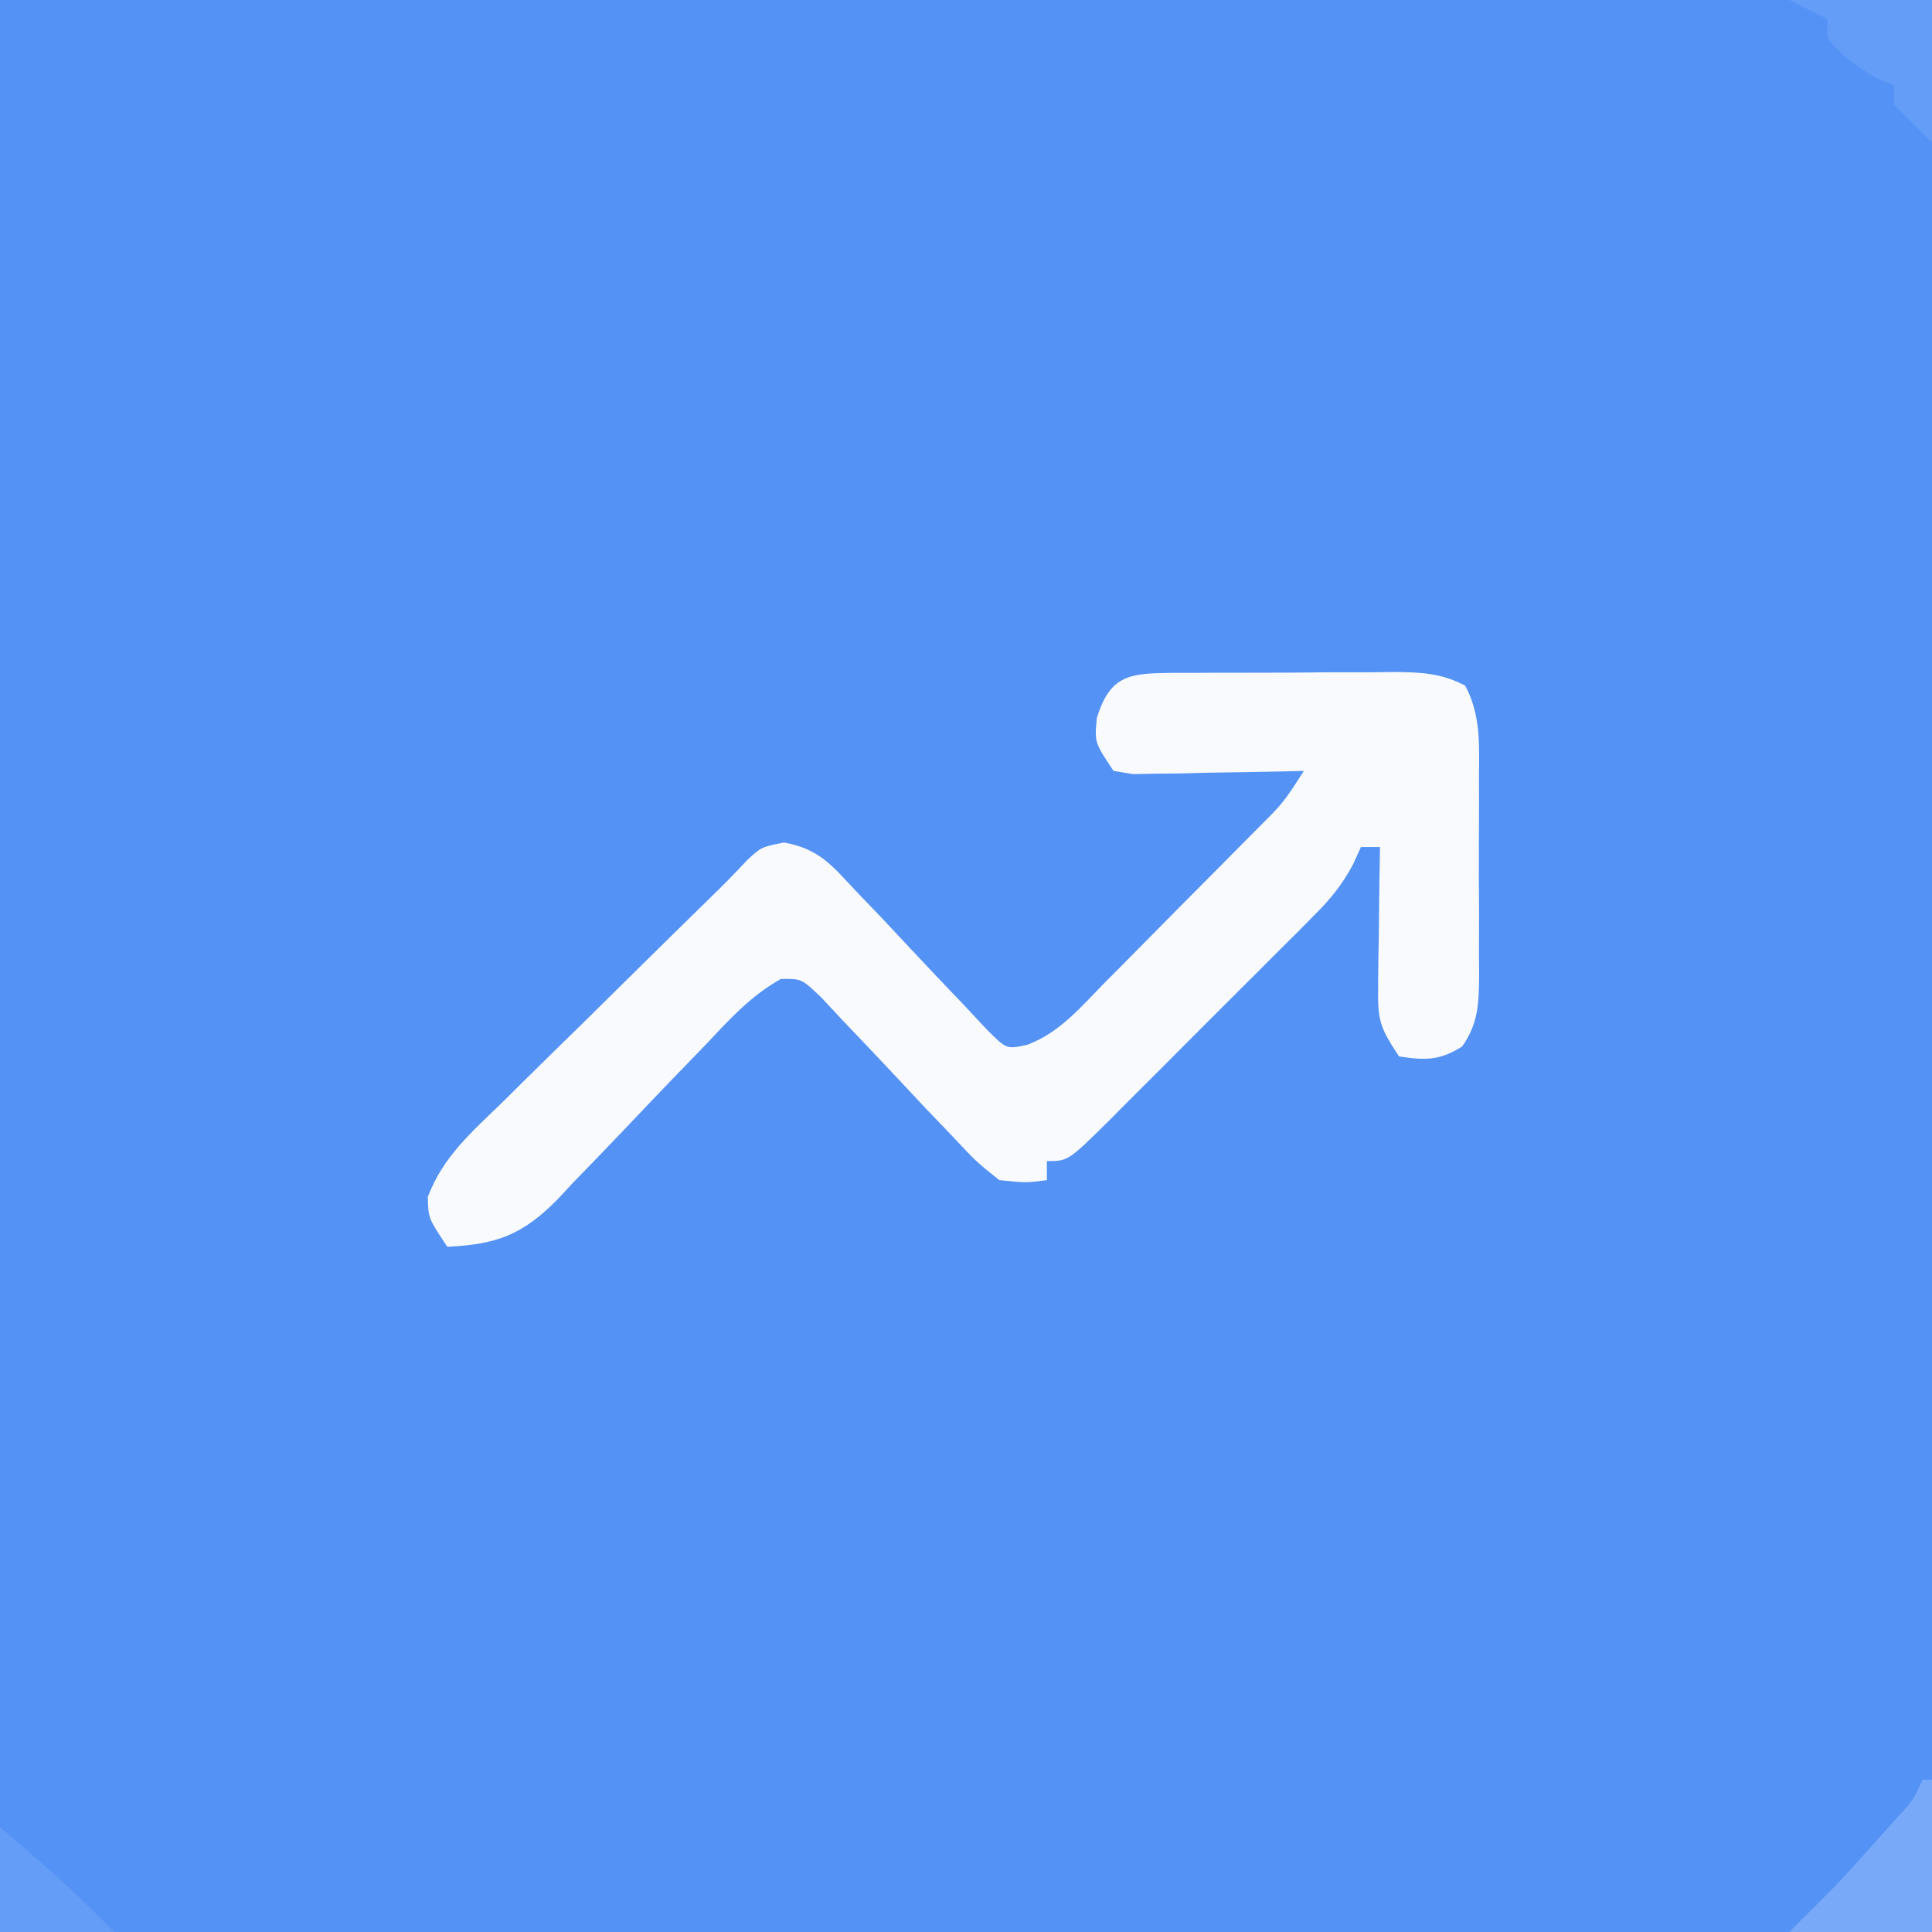
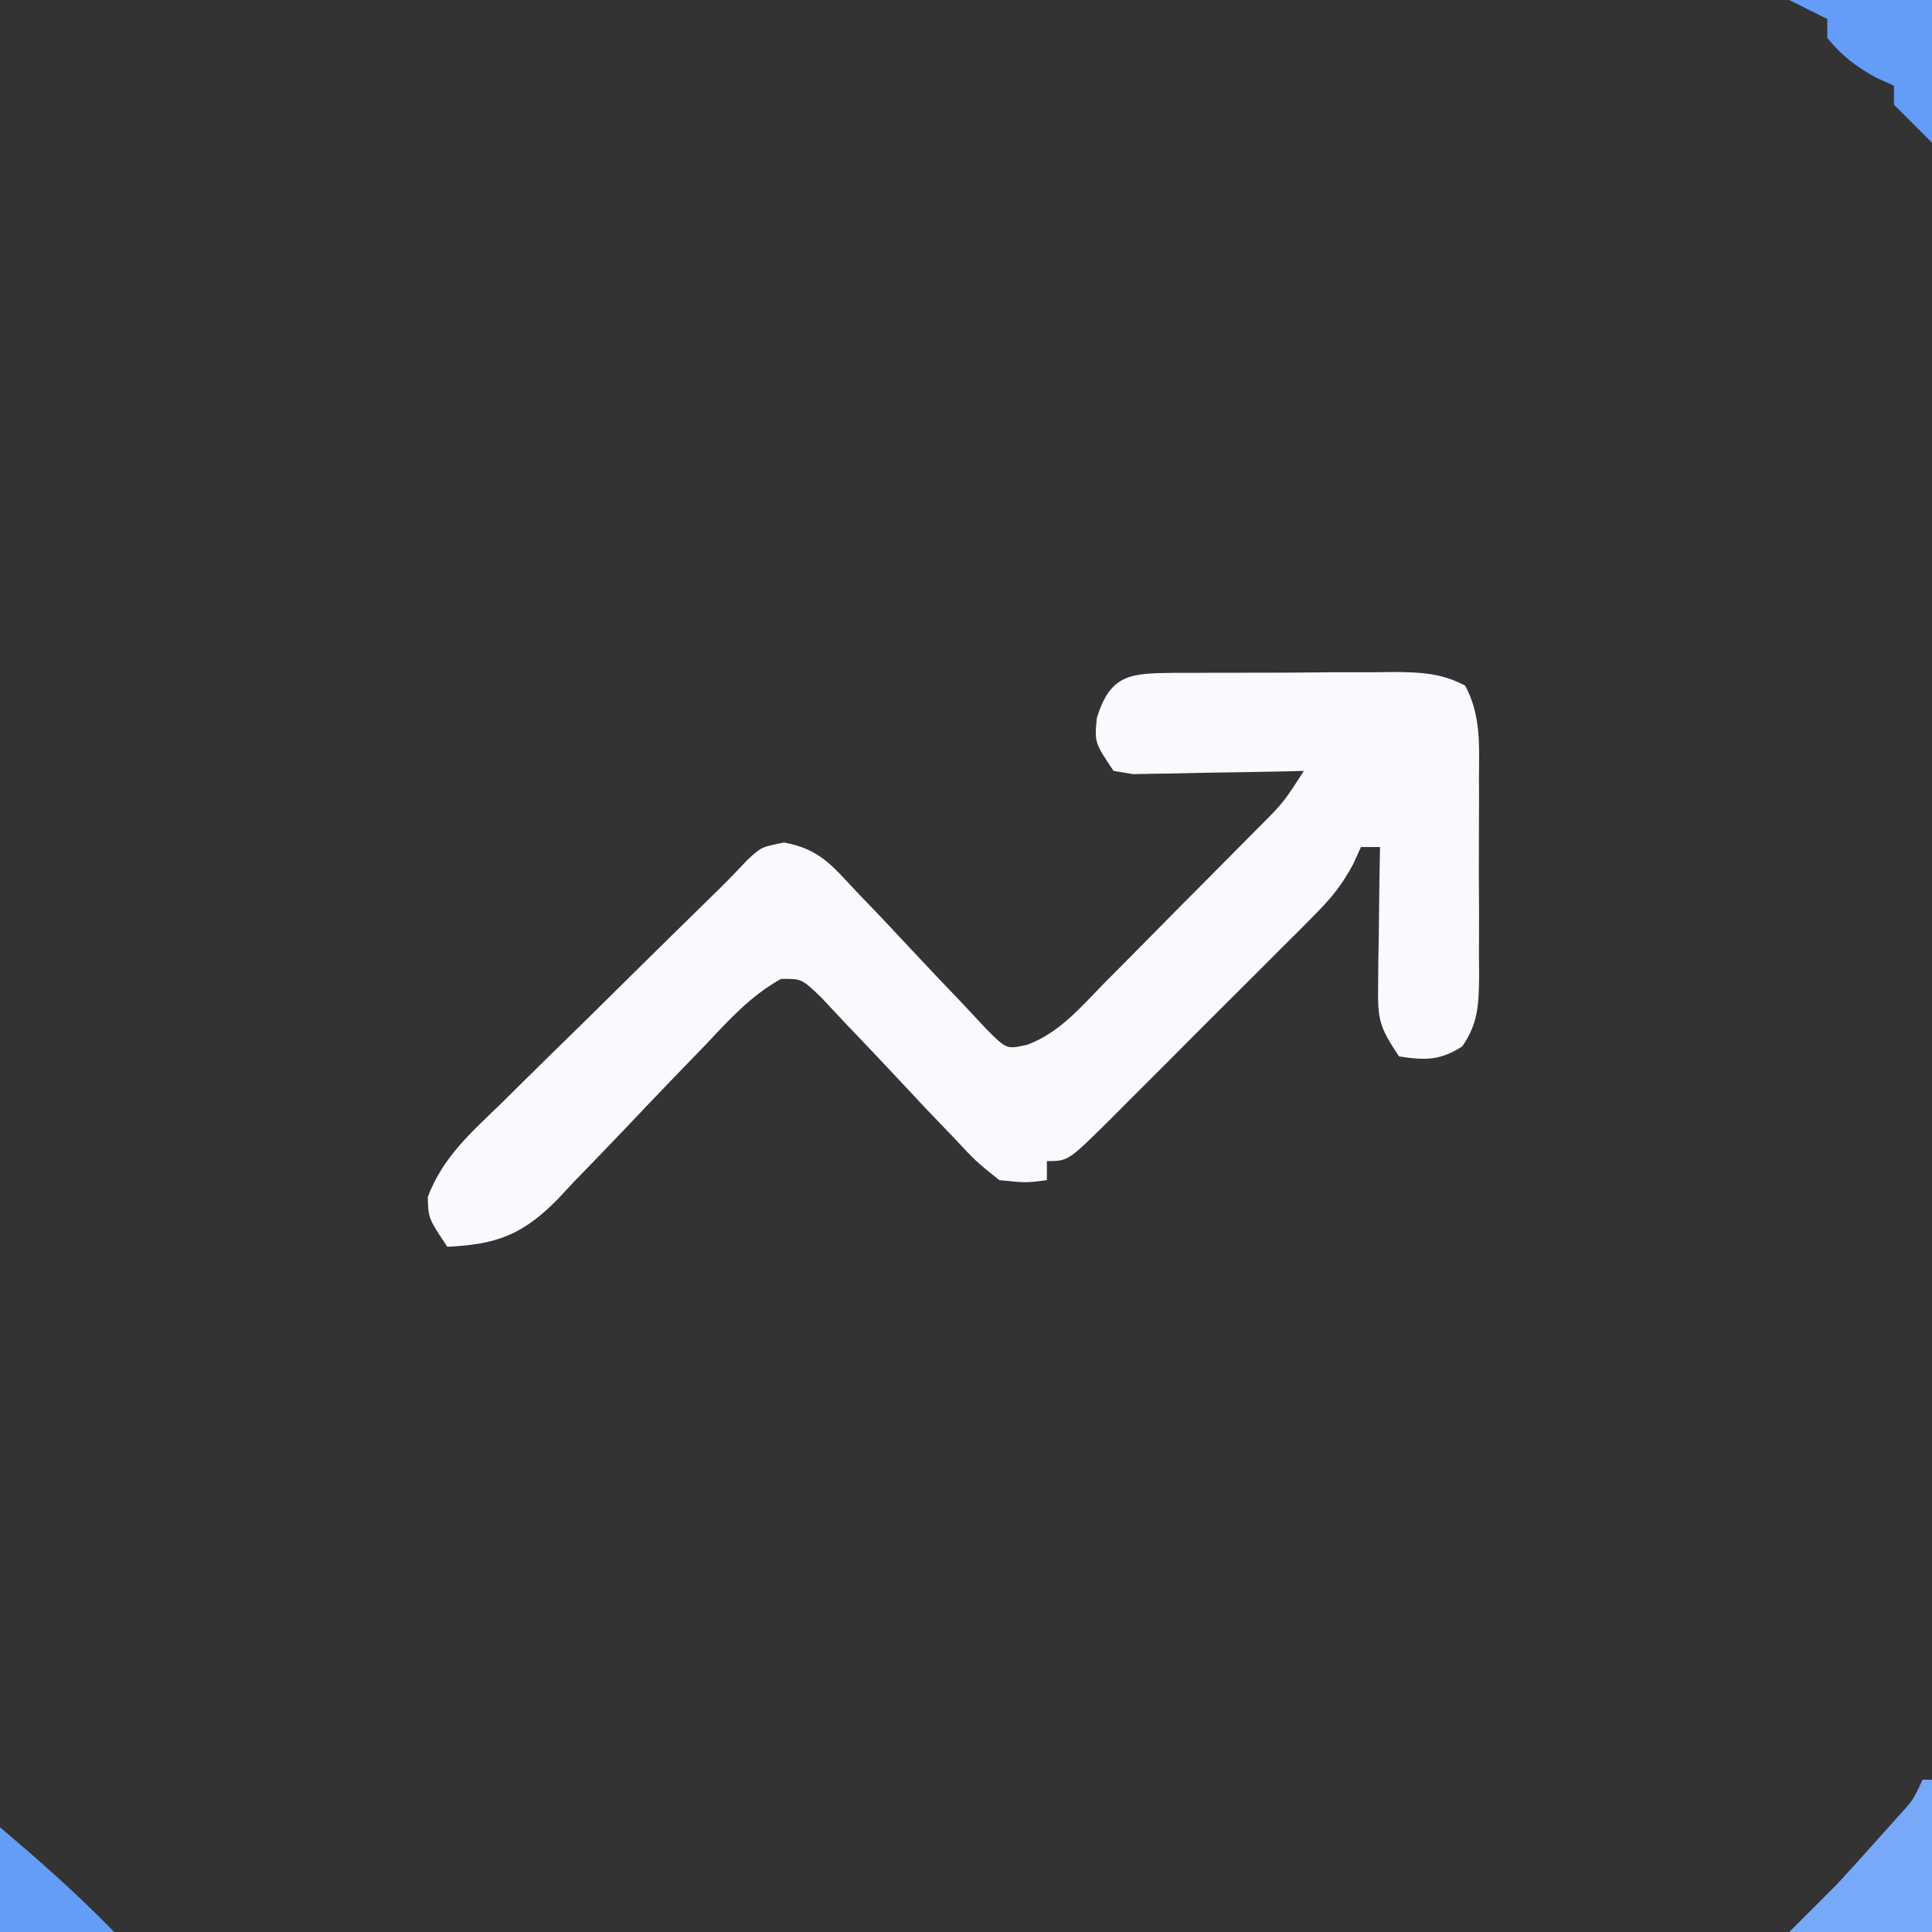
<svg xmlns="http://www.w3.org/2000/svg" version="1.1" width="203" height="203">
  <rect width="100%" height="100%" fill="#333333" stroke="none" />
-   <path d="M0 0 C66.99 0 133.98 0 203 0 C203 66.99 203 133.98 203 203 C136.01 203 69.02 203 0 203 C0 136.01 0 69.02 0 0 Z " fill="#5492F5" transform="translate(0,0)" />
-   <path d="M0 0 C0.724 0.001 1.448 0.002 2.194 0.003 C2.939 -0.002 3.683 -0.006 4.451 -0.01 C6.027 -0.016 7.603 -0.016 9.179 -0.012 C11.591 -0.009 14.002 -0.032 16.415 -0.058 C17.945 -0.06 19.476 -0.061 21.006 -0.06 C21.728 -0.069 22.45 -0.078 23.194 -0.088 C25.955 -0.062 28.16 0.032 30.62 1.35 C32.265 4.422 32.094 7.53 32.065 10.929 C32.068 11.672 32.071 12.415 32.074 13.181 C32.076 14.751 32.07 16.321 32.058 17.891 C32.042 20.295 32.057 22.697 32.077 25.1 C32.075 26.626 32.071 28.153 32.065 29.679 C32.071 30.397 32.077 31.116 32.083 31.857 C32.042 34.79 32.011 36.811 30.302 39.257 C27.957 40.757 26.386 40.722 23.667 40.304 C21.564 37.15 21.423 36.443 21.471 32.854 C21.478 32.007 21.484 31.159 21.491 30.286 C21.516 28.964 21.516 28.964 21.542 27.616 C21.551 26.723 21.56 25.831 21.569 24.911 C21.592 22.708 21.625 20.506 21.667 18.304 C21.007 18.304 20.347 18.304 19.667 18.304 C19.395 18.899 19.124 19.495 18.845 20.109 C17.682 22.274 16.535 23.688 14.809 25.42 C14.235 26 13.661 26.58 13.07 27.178 C12.452 27.792 11.834 28.406 11.198 29.038 C10.562 29.676 9.926 30.314 9.27 30.971 C7.928 32.315 6.583 33.656 5.235 34.995 C3.167 37.053 1.11 39.121 -0.947 41.19 C-2.252 42.494 -3.558 43.798 -4.865 45.1 C-5.482 45.722 -6.1 46.344 -6.737 46.985 C-11.104 51.304 -11.104 51.304 -13.333 51.304 C-13.333 51.964 -13.333 52.624 -13.333 53.304 C-15.525 53.593 -15.525 53.593 -18.333 53.304 C-20.765 51.36 -20.765 51.36 -23.275 48.675 C-24.188 47.723 -25.101 46.771 -26.042 45.79 C-26.995 44.775 -27.946 43.759 -28.896 42.741 C-30.758 40.746 -32.635 38.769 -34.525 36.8 C-35.352 35.915 -36.179 35.03 -37.031 34.118 C-39.1 32.139 -39.1 32.139 -41.27 32.163 C-44.433 33.911 -46.718 36.446 -49.166 39.054 C-50.305 40.231 -51.445 41.408 -52.585 42.585 C-54.369 44.442 -56.147 46.304 -57.917 48.175 C-59.632 49.981 -61.366 51.768 -63.103 53.554 C-63.623 54.114 -64.143 54.674 -64.679 55.252 C-68.37 59.017 -71.095 60.067 -76.333 60.304 C-78.333 57.304 -78.333 57.304 -78.382 55.064 C-76.775 50.832 -73.773 48.253 -70.56 45.139 C-69.541 44.129 -69.541 44.129 -68.501 43.097 C-66.329 40.948 -64.144 38.813 -61.958 36.679 C-60.494 35.234 -59.03 33.789 -57.568 32.343 C-54.342 29.156 -51.107 25.978 -47.864 22.808 C-46.814 21.775 -45.788 20.717 -44.784 19.639 C-43.333 18.304 -43.333 18.304 -40.955 17.827 C-37.265 18.498 -35.935 20.211 -33.392 22.932 C-32.479 23.884 -31.565 24.836 -30.624 25.817 C-29.672 26.832 -28.721 27.848 -27.771 28.866 C-25.909 30.861 -24.032 32.838 -22.142 34.807 C-21.315 35.692 -20.488 36.577 -19.636 37.489 C-17.559 39.565 -17.559 39.565 -15.366 39.071 C-11.993 37.797 -9.766 35.12 -7.291 32.589 C-6.721 32.018 -6.152 31.447 -5.566 30.859 C-4.367 29.652 -3.171 28.443 -1.978 27.23 C-0.149 25.369 1.69 23.52 3.532 21.673 C4.696 20.499 5.859 19.326 7.022 18.151 C7.573 17.596 8.124 17.041 8.692 16.469 C11.524 13.645 11.524 13.645 13.667 10.304 C12.773 10.327 12.773 10.327 11.862 10.351 C9.172 10.413 6.482 10.453 3.792 10.491 C2.854 10.516 1.917 10.541 0.952 10.567 C0.056 10.577 -0.84 10.587 -1.763 10.597 C-3.004 10.62 -3.004 10.62 -4.27 10.644 C-4.951 10.532 -5.632 10.419 -6.333 10.304 C-8.333 7.304 -8.333 7.304 -8.083 4.741 C-6.65 0.082 -4.513 0.064 0 0 Z " fill="#F8FAFE" transform="translate(123.333,70.696)" />
+   <path d="M0 0 C0.724 0.001 1.448 0.002 2.194 0.003 C2.939 -0.002 3.683 -0.006 4.451 -0.01 C6.027 -0.016 7.603 -0.016 9.179 -0.012 C11.591 -0.009 14.002 -0.032 16.415 -0.058 C17.945 -0.06 19.476 -0.061 21.006 -0.06 C21.728 -0.069 22.45 -0.078 23.194 -0.088 C25.955 -0.062 28.16 0.032 30.62 1.35 C32.265 4.422 32.094 7.53 32.065 10.929 C32.068 11.672 32.071 12.415 32.074 13.181 C32.076 14.751 32.07 16.321 32.058 17.891 C32.042 20.295 32.057 22.697 32.077 25.1 C32.075 26.626 32.071 28.153 32.065 29.679 C32.071 30.397 32.077 31.116 32.083 31.857 C32.042 34.79 32.011 36.811 30.302 39.257 C27.957 40.757 26.386 40.722 23.667 40.304 C21.564 37.15 21.423 36.443 21.471 32.854 C21.478 32.007 21.484 31.159 21.491 30.286 C21.516 28.964 21.516 28.964 21.542 27.616 C21.551 26.723 21.56 25.831 21.569 24.911 C21.592 22.708 21.625 20.506 21.667 18.304 C21.007 18.304 20.347 18.304 19.667 18.304 C19.395 18.899 19.124 19.495 18.845 20.109 C17.682 22.274 16.535 23.688 14.809 25.42 C14.235 26 13.661 26.58 13.07 27.178 C12.452 27.792 11.834 28.406 11.198 29.038 C10.562 29.676 9.926 30.314 9.27 30.971 C7.928 32.315 6.583 33.656 5.235 34.995 C3.167 37.053 1.11 39.121 -0.947 41.19 C-2.252 42.494 -3.558 43.798 -4.865 45.1 C-5.482 45.722 -6.1 46.344 -6.737 46.985 C-11.104 51.304 -11.104 51.304 -13.333 51.304 C-13.333 51.964 -13.333 52.624 -13.333 53.304 C-15.525 53.593 -15.525 53.593 -18.333 53.304 C-20.765 51.36 -20.765 51.36 -23.275 48.675 C-24.188 47.723 -25.101 46.771 -26.042 45.79 C-26.995 44.775 -27.946 43.759 -28.896 42.741 C-30.758 40.746 -32.635 38.769 -34.525 36.8 C-35.352 35.915 -36.179 35.03 -37.031 34.118 C-39.1 32.139 -39.1 32.139 -41.27 32.163 C-44.433 33.911 -46.718 36.446 -49.166 39.054 C-50.305 40.231 -51.445 41.408 -52.585 42.585 C-54.369 44.442 -56.147 46.304 -57.917 48.175 C-59.632 49.981 -61.366 51.768 -63.103 53.554 C-63.623 54.114 -64.143 54.674 -64.679 55.252 C-68.37 59.017 -71.095 60.067 -76.333 60.304 C-78.333 57.304 -78.333 57.304 -78.382 55.064 C-76.775 50.832 -73.773 48.253 -70.56 45.139 C-69.541 44.129 -69.541 44.129 -68.501 43.097 C-66.329 40.948 -64.144 38.813 -61.958 36.679 C-60.494 35.234 -59.03 33.789 -57.568 32.343 C-54.342 29.156 -51.107 25.978 -47.864 22.808 C-46.814 21.775 -45.788 20.717 -44.784 19.639 C-43.333 18.304 -43.333 18.304 -40.955 17.827 C-37.265 18.498 -35.935 20.211 -33.392 22.932 C-32.479 23.884 -31.565 24.836 -30.624 25.817 C-29.672 26.832 -28.721 27.848 -27.771 28.866 C-25.909 30.861 -24.032 32.838 -22.142 34.807 C-21.315 35.692 -20.488 36.577 -19.636 37.489 C-17.559 39.565 -17.559 39.565 -15.366 39.071 C-11.993 37.797 -9.766 35.12 -7.291 32.589 C-6.721 32.018 -6.152 31.447 -5.566 30.859 C-4.367 29.652 -3.171 28.443 -1.978 27.23 C-0.149 25.369 1.69 23.52 3.532 21.673 C4.696 20.499 5.859 19.326 7.022 18.151 C7.573 17.596 8.124 17.041 8.692 16.469 C11.524 13.645 11.524 13.645 13.667 10.304 C12.773 10.327 12.773 10.327 11.862 10.351 C9.172 10.413 6.482 10.453 3.792 10.491 C0.056 10.577 -0.84 10.587 -1.763 10.597 C-3.004 10.62 -3.004 10.62 -4.27 10.644 C-4.951 10.532 -5.632 10.419 -6.333 10.304 C-8.333 7.304 -8.333 7.304 -8.083 4.741 C-6.65 0.082 -4.513 0.064 0 0 Z " fill="#F8FAFE" transform="translate(123.333,70.696)" />
  <path d="M0 0 C0.33 0 0.66 0 1 0 C1 5.28 1 10.56 1 16 C-3.95 16 -8.9 16 -14 16 C-12.35 14.35 -10.7 12.7 -9 11 C-7.569 9.45 -6.152 7.888 -4.75 6.312 C-4.064 5.546 -3.378 4.779 -2.672 3.988 C-0.954 2.102 -0.954 2.102 0 0 Z " fill="#78A9F8" transform="translate(202,187)" />
  <path d="M0 0 C4.95 0 9.9 0 15 0 C15 4.95 15 9.9 15 15 C13.68 13.68 12.36 12.36 11 11 C11 10.34 11 9.68 11 9 C10.402 8.732 9.804 8.464 9.188 8.188 C7.002 7.001 5.587 5.904 4 4 C4 3.34 4 2.68 4 2 C2.68 1.34 1.36 0.68 0 0 Z " fill="#649DF7" transform="translate(188,0)" />
  <path d="M0 0 C4.182 3.526 8.191 7.076 12 11 C8.04 11 4.08 11 0 11 C0 7.37 0 3.74 0 0 Z " fill="#649DF7" transform="translate(0,192)" />
</svg>